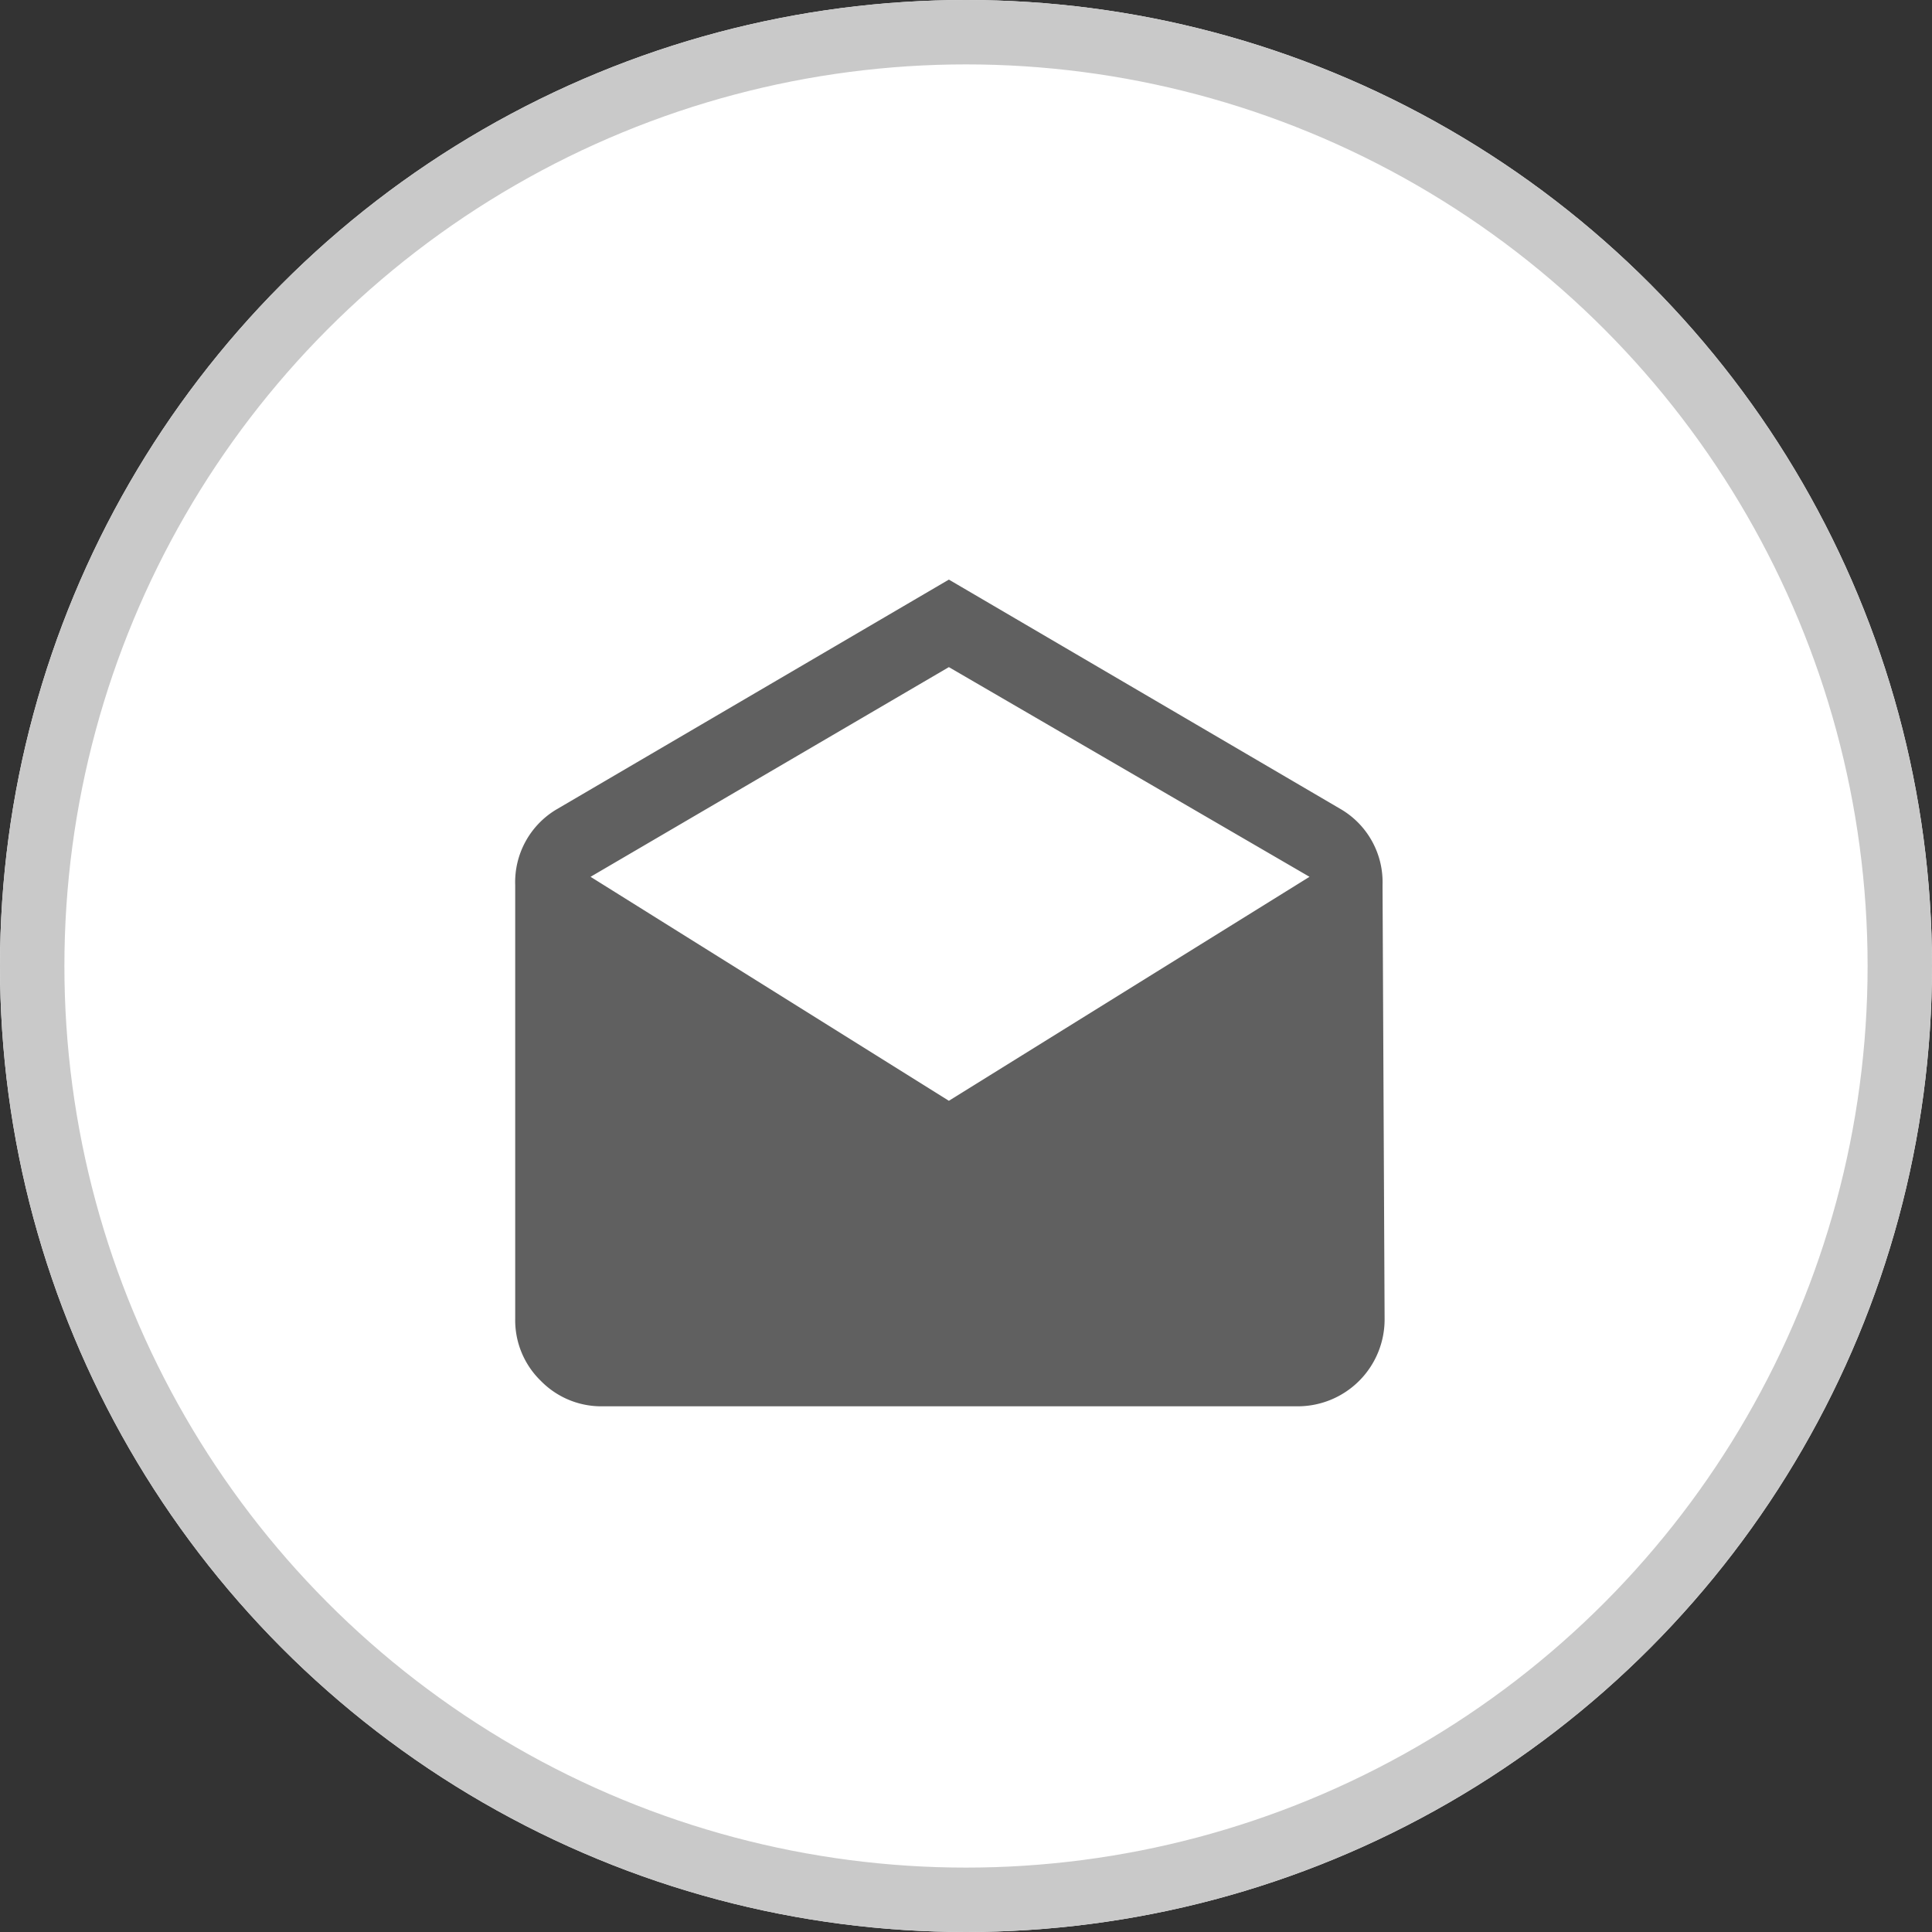
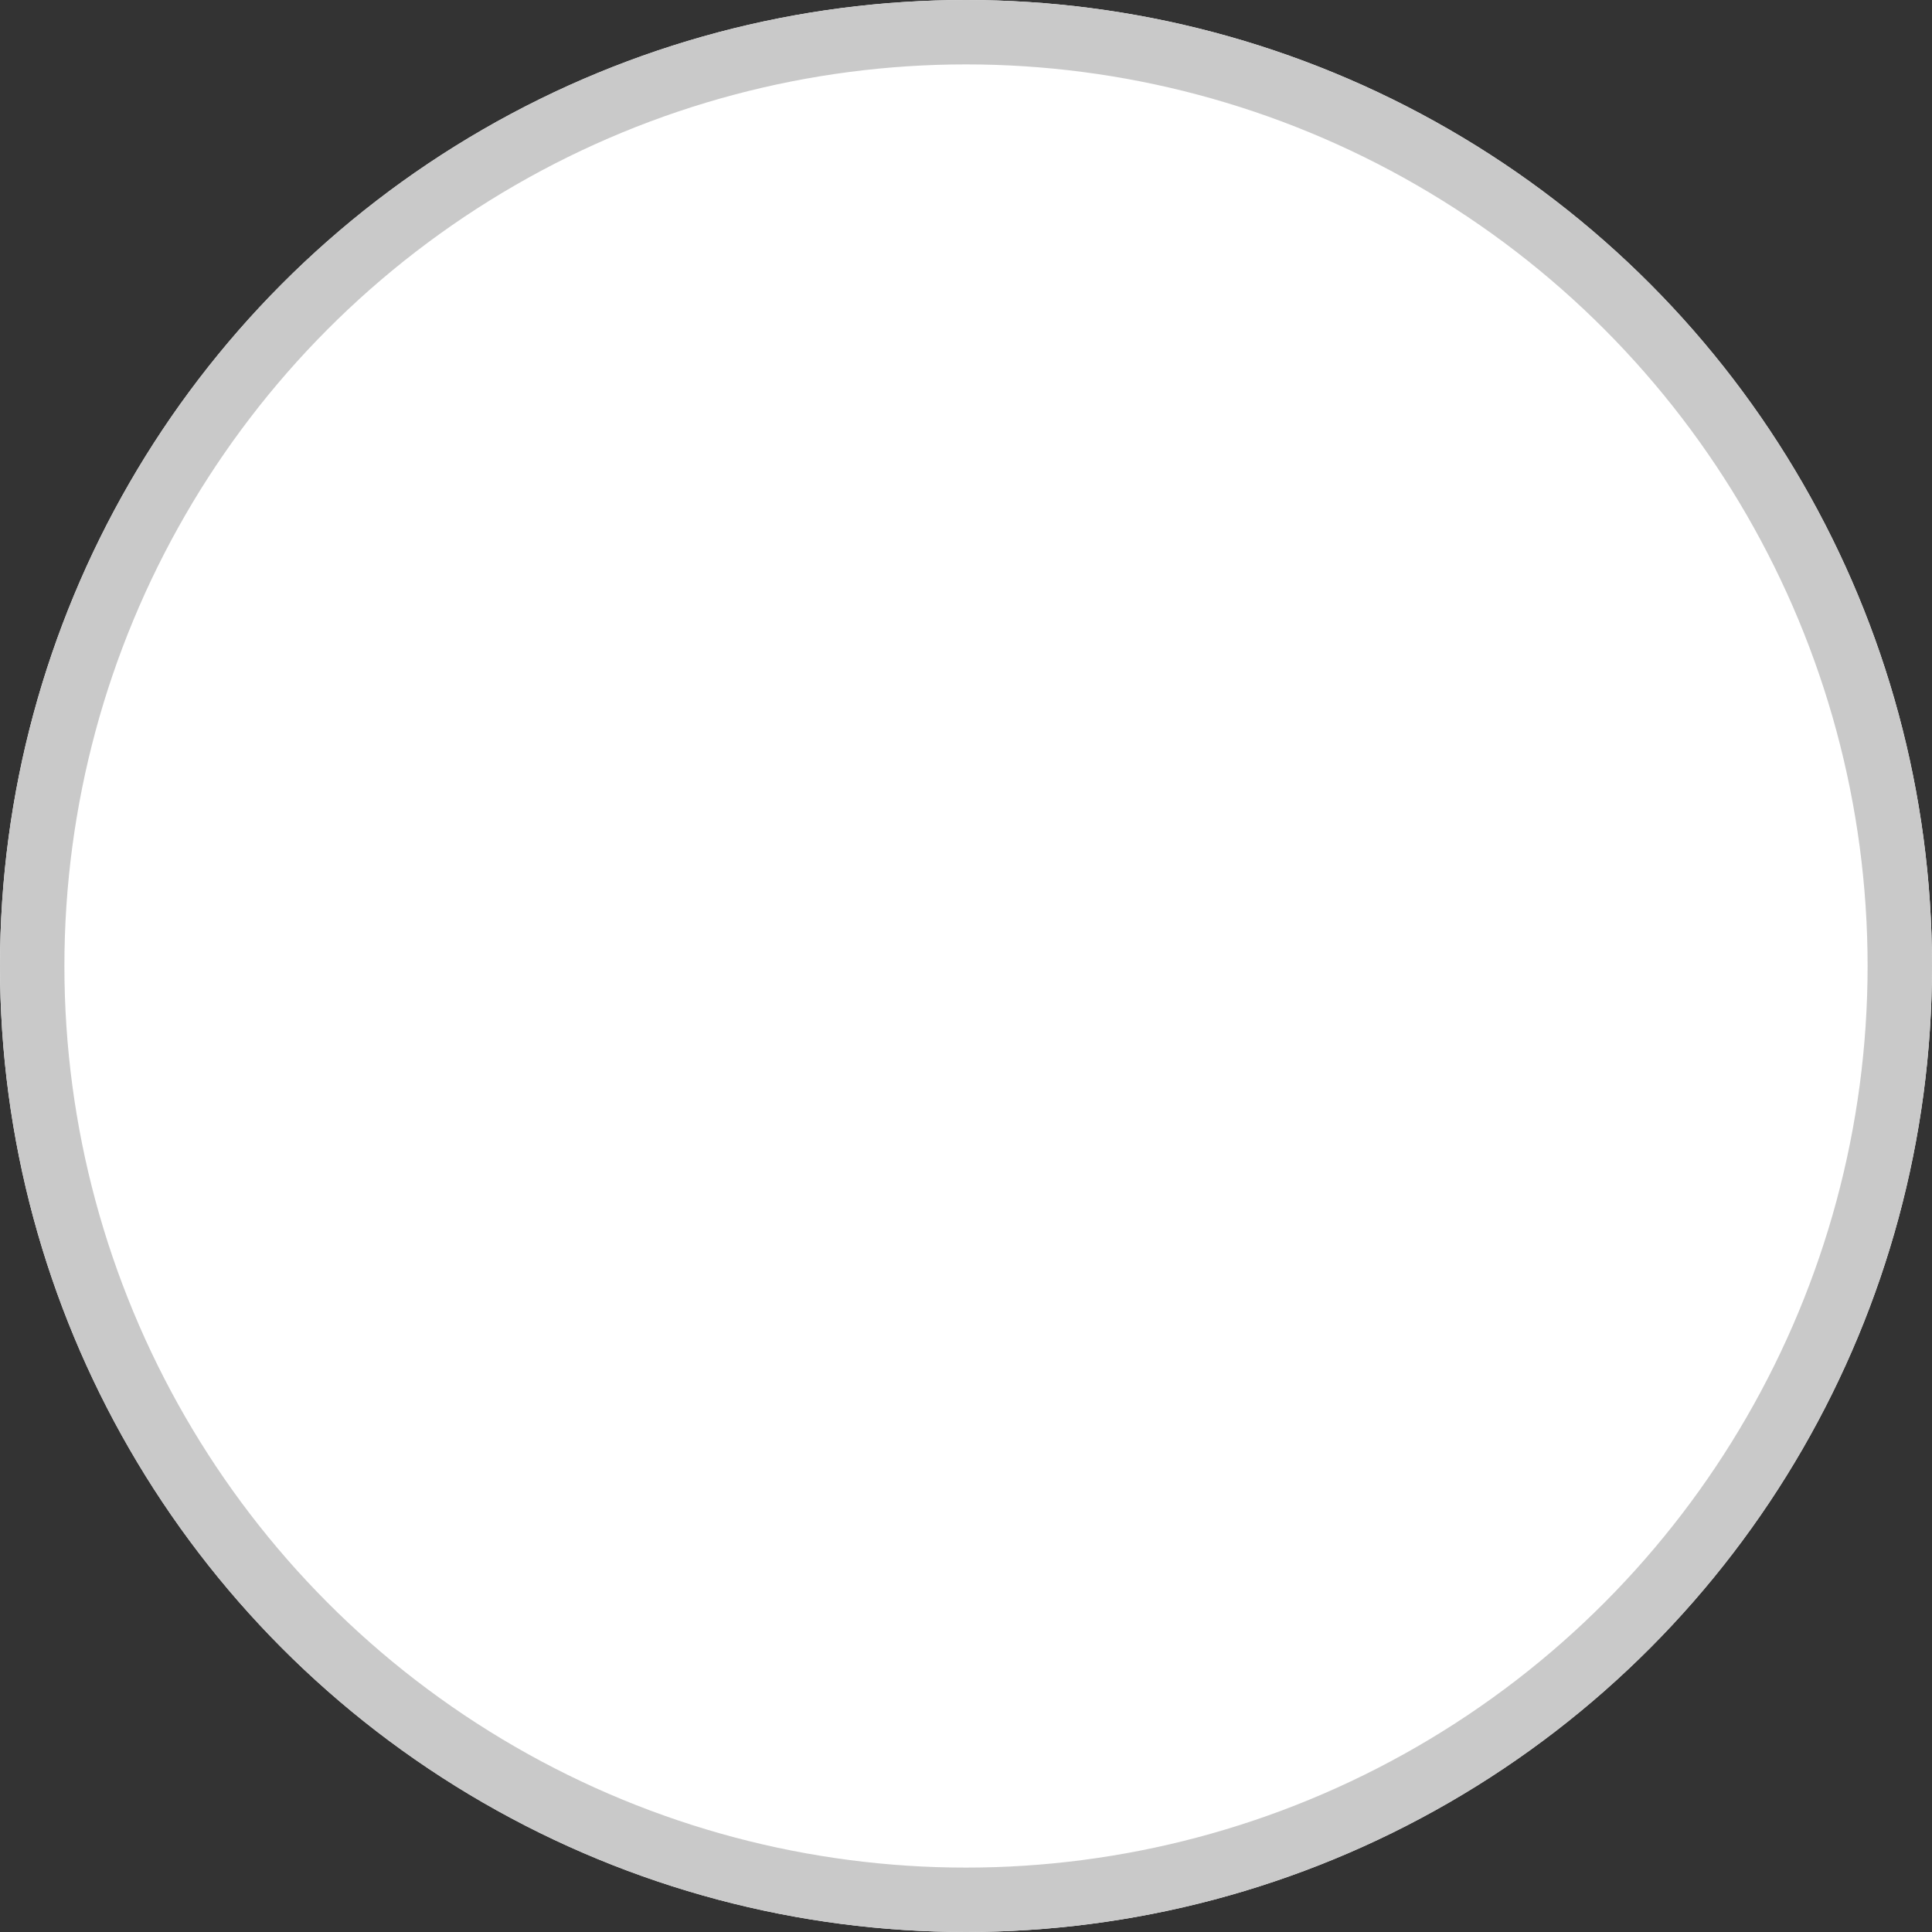
<svg xmlns="http://www.w3.org/2000/svg" width="30" height="30" viewBox="0 0 30 30">
  <rect x="0" y="0" width="30" height="30" fill="#333333" stroke="none" />
  <g id="email1" transform="translate(-901 -480)">
    <g id="Ellipse_421" data-name="Ellipse 421" transform="translate(901 480)" fill="#fff" stroke="#c9c9c9" stroke-width="1">
      <circle cx="15" cy="15" r="15" stroke="none" />
      <circle cx="15" cy="15" r="14.5" fill="none" />
    </g>
    <g id="email-open" transform="translate(909 488.444)">
-       <path id="Path_80639" data-name="Path 80639" d="M13.468,5.3l.032,6.734a1.349,1.349,0,0,1-1.359,1.359H1.359A1.312,1.312,0,0,1,.4,13a1.312,1.312,0,0,1-.4-.964V5.3a1.315,1.315,0,0,1,.632-1.17L6.734.556l6.1,3.573A1.315,1.315,0,0,1,13.468,5.3ZM6.734,8.649l5.6-3.478-5.6-3.256L1.17,5.171Z" fill="#606060" />
-     </g>
+       </g>
  </g>
</svg>